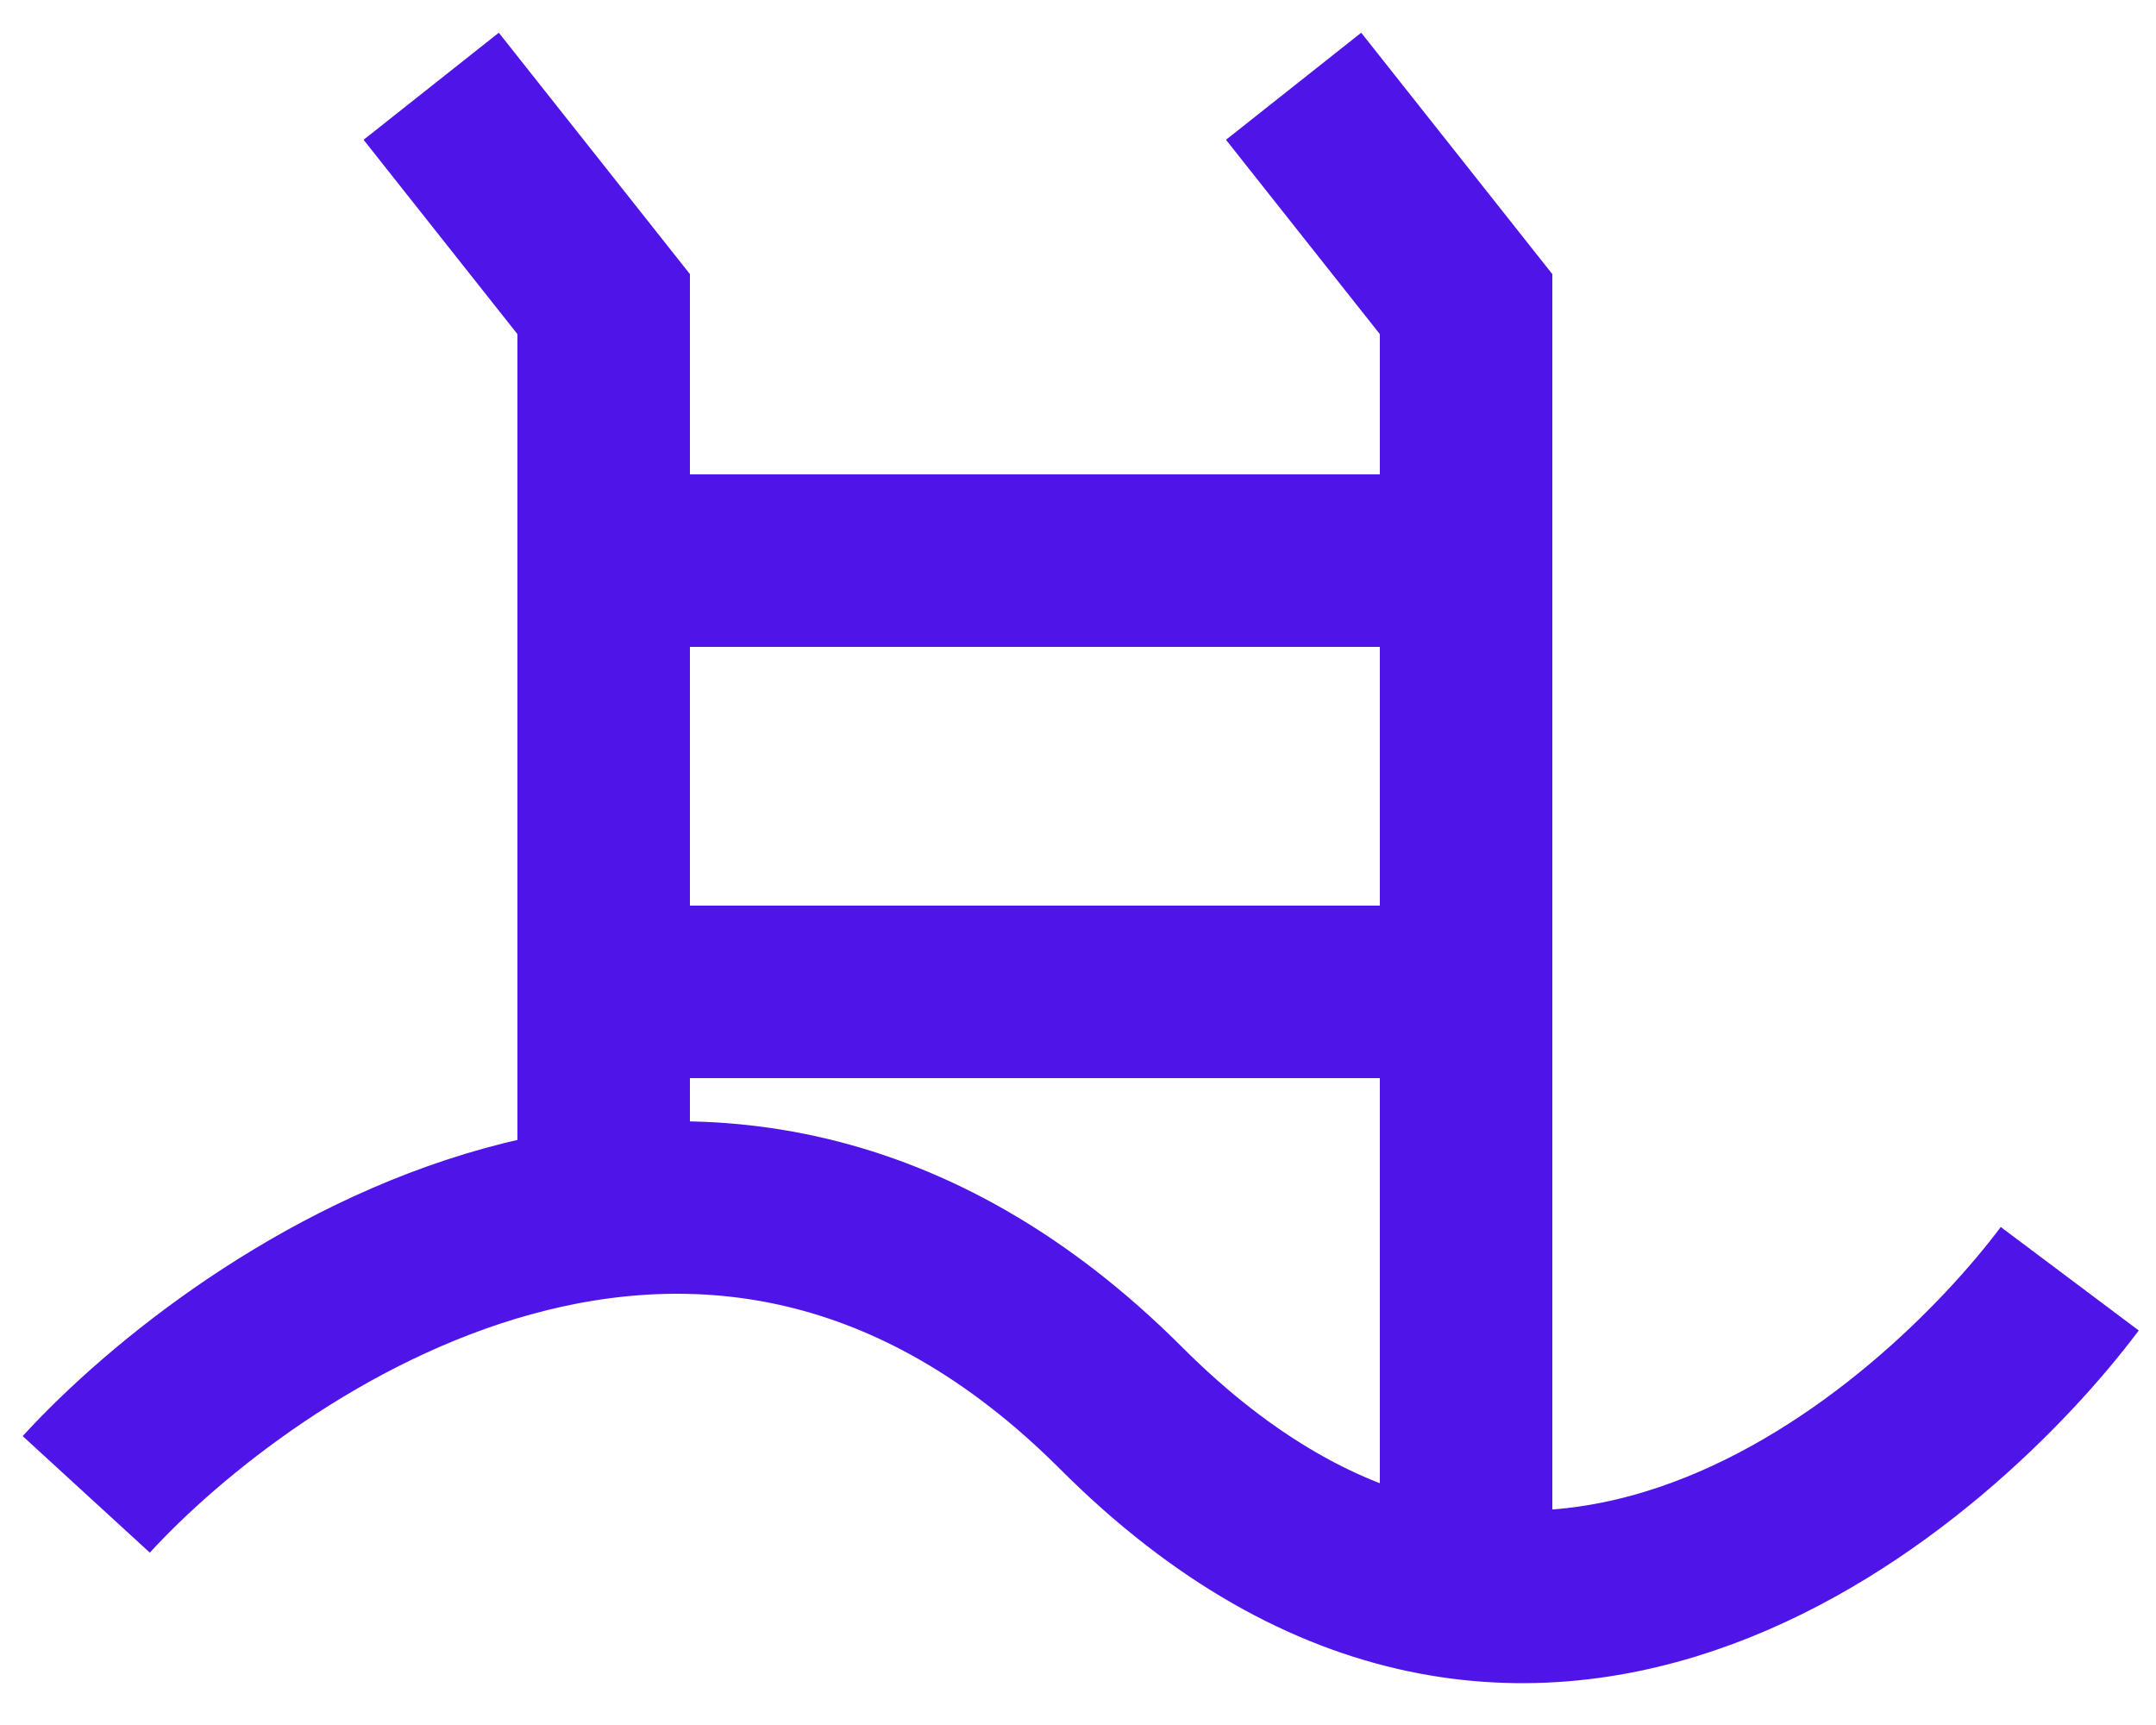
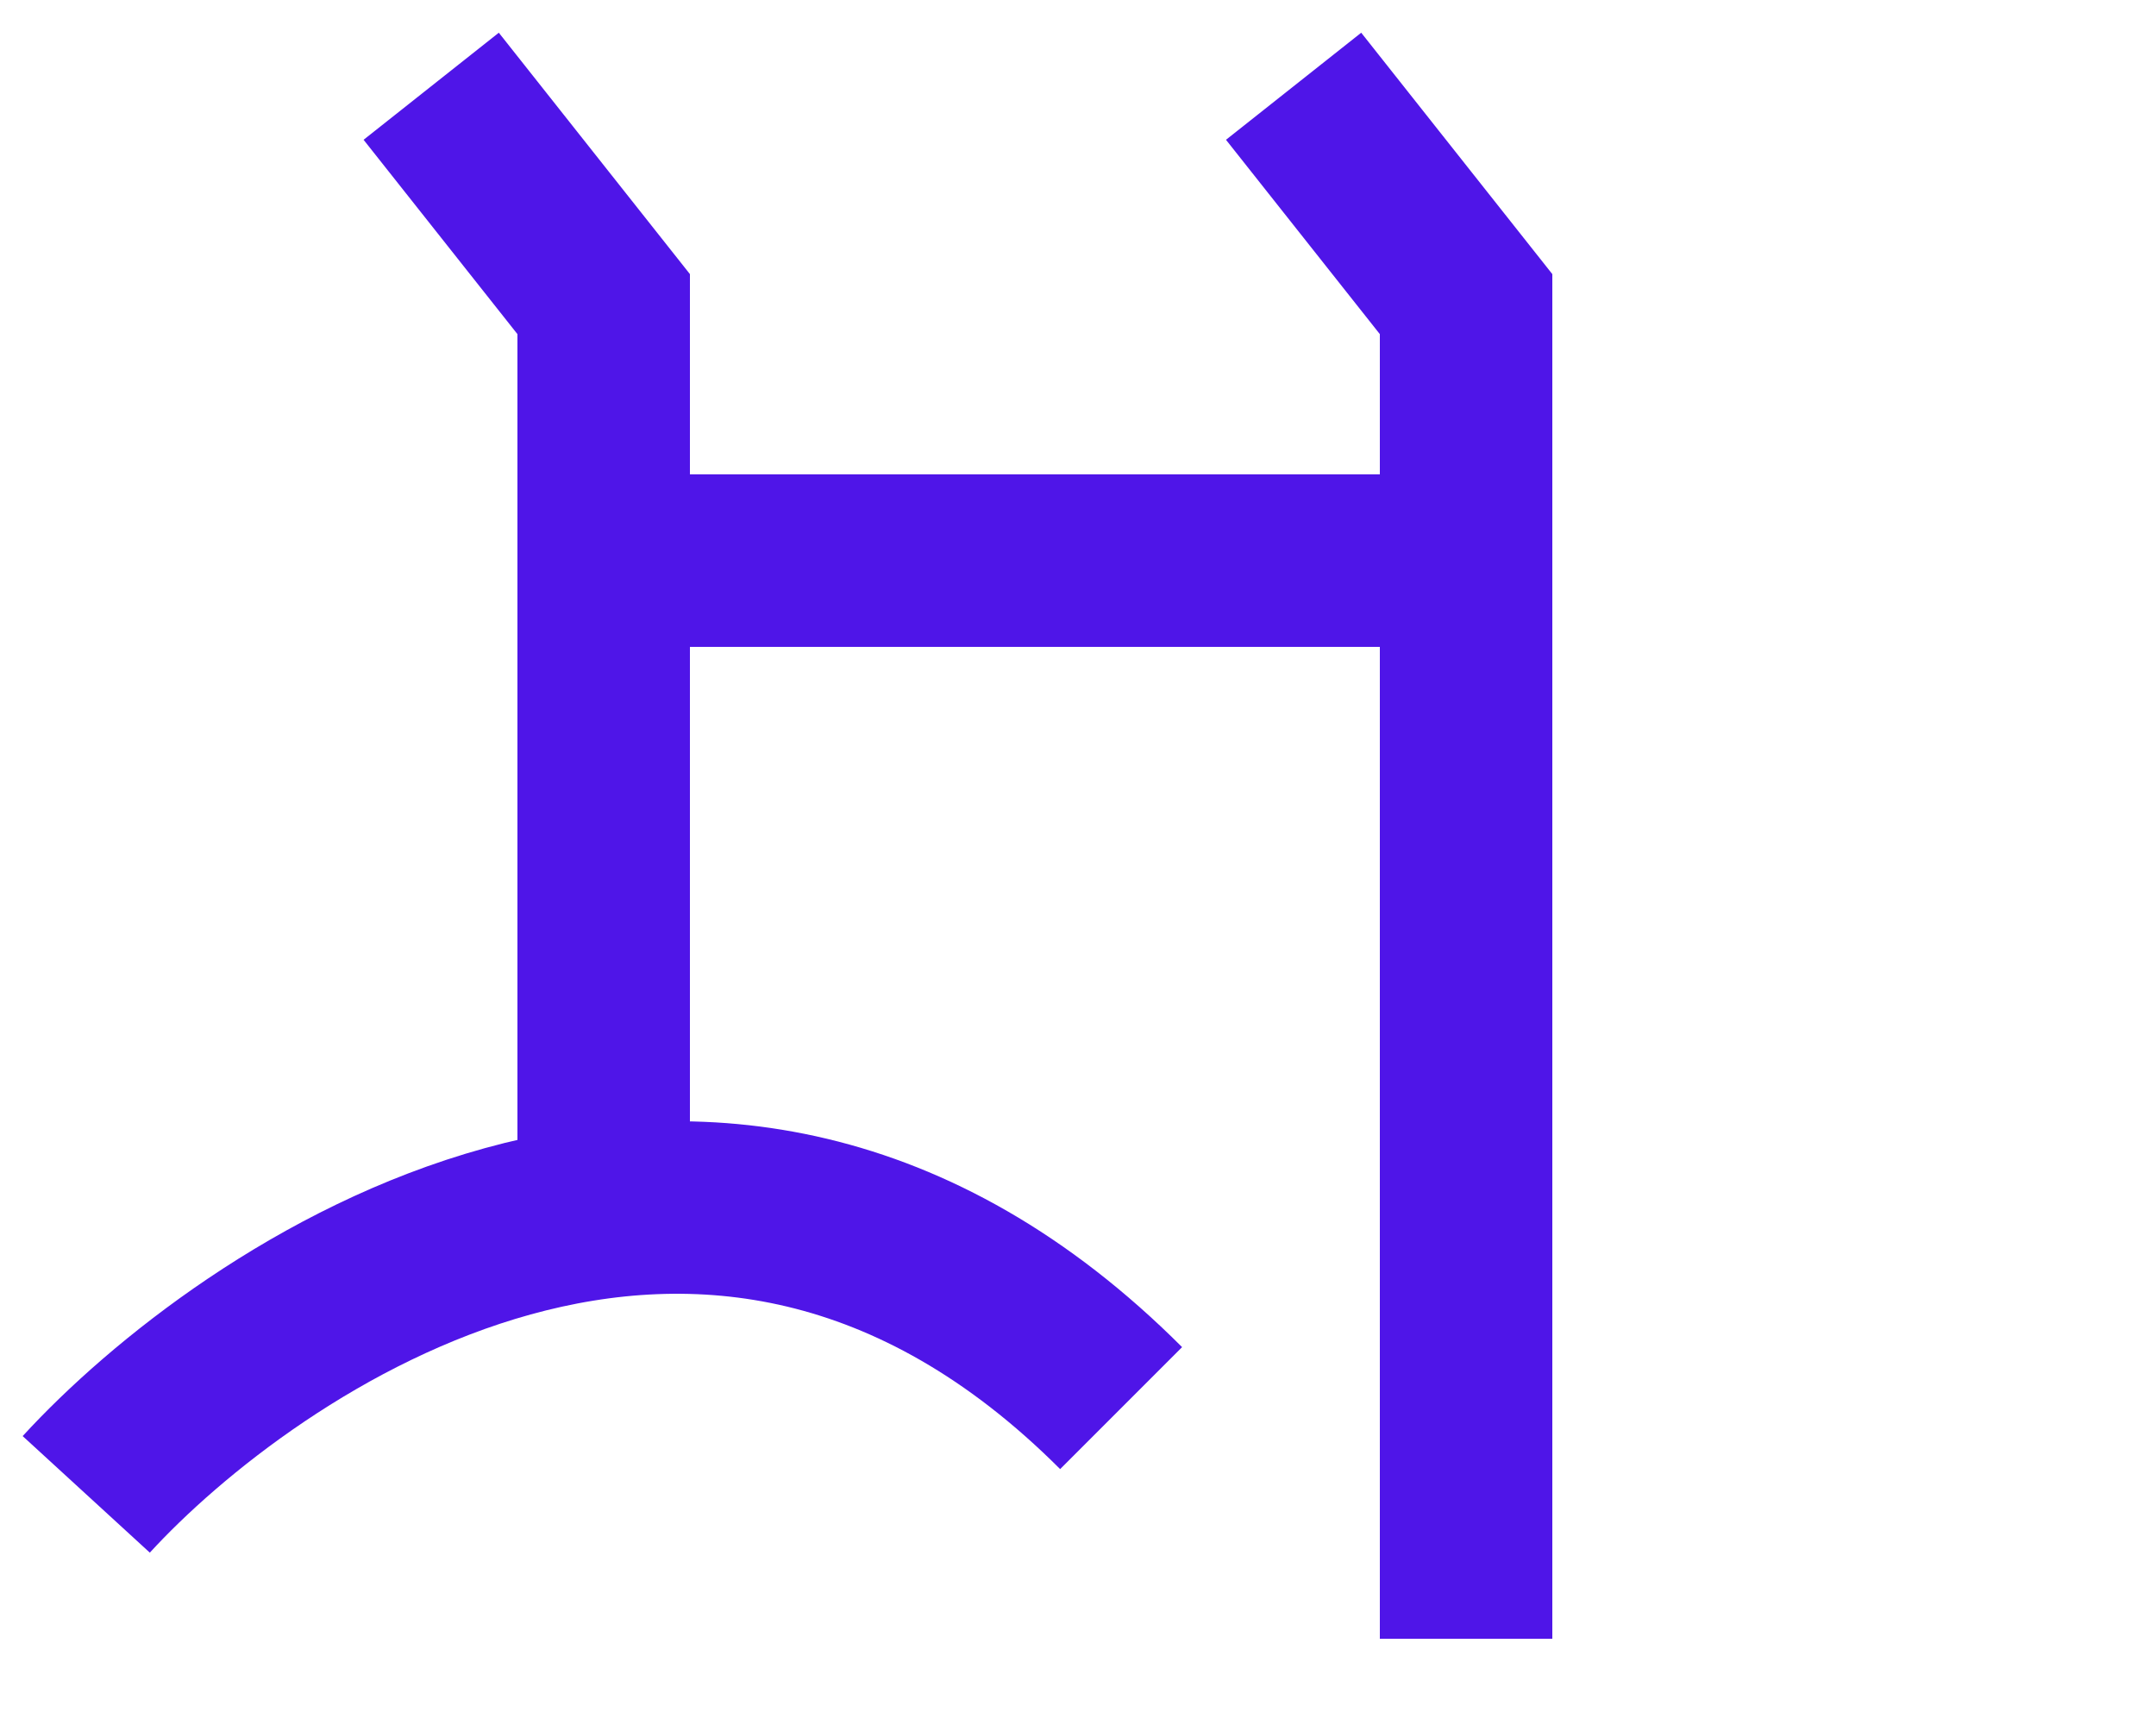
<svg xmlns="http://www.w3.org/2000/svg" width="25" height="20" viewBox="0 0 25 20" fill="none">
-   <path d="M1 17.326C2.833 15.326 8.2 11.526 13 16.326C17.8 21.126 22.5 16.826 24 14.826" stroke="#4F15E8" stroke-width="2" />
+   <path d="M1 17.326C2.833 15.326 8.2 11.526 13 16.326" stroke="#4F15E8" stroke-width="2" />
  <path d="M5 1L7 3.526V14" stroke="#4F15E8" stroke-width="2" />
  <path d="M15 1L17 3.526V19" stroke="#4F15E8" stroke-width="2" />
  <path d="M7 6.5H17.5" stroke="#4F15E8" stroke-width="2" />
-   <path d="M7 11.5H17.5" stroke="#4F15E8" stroke-width="2" />
</svg>